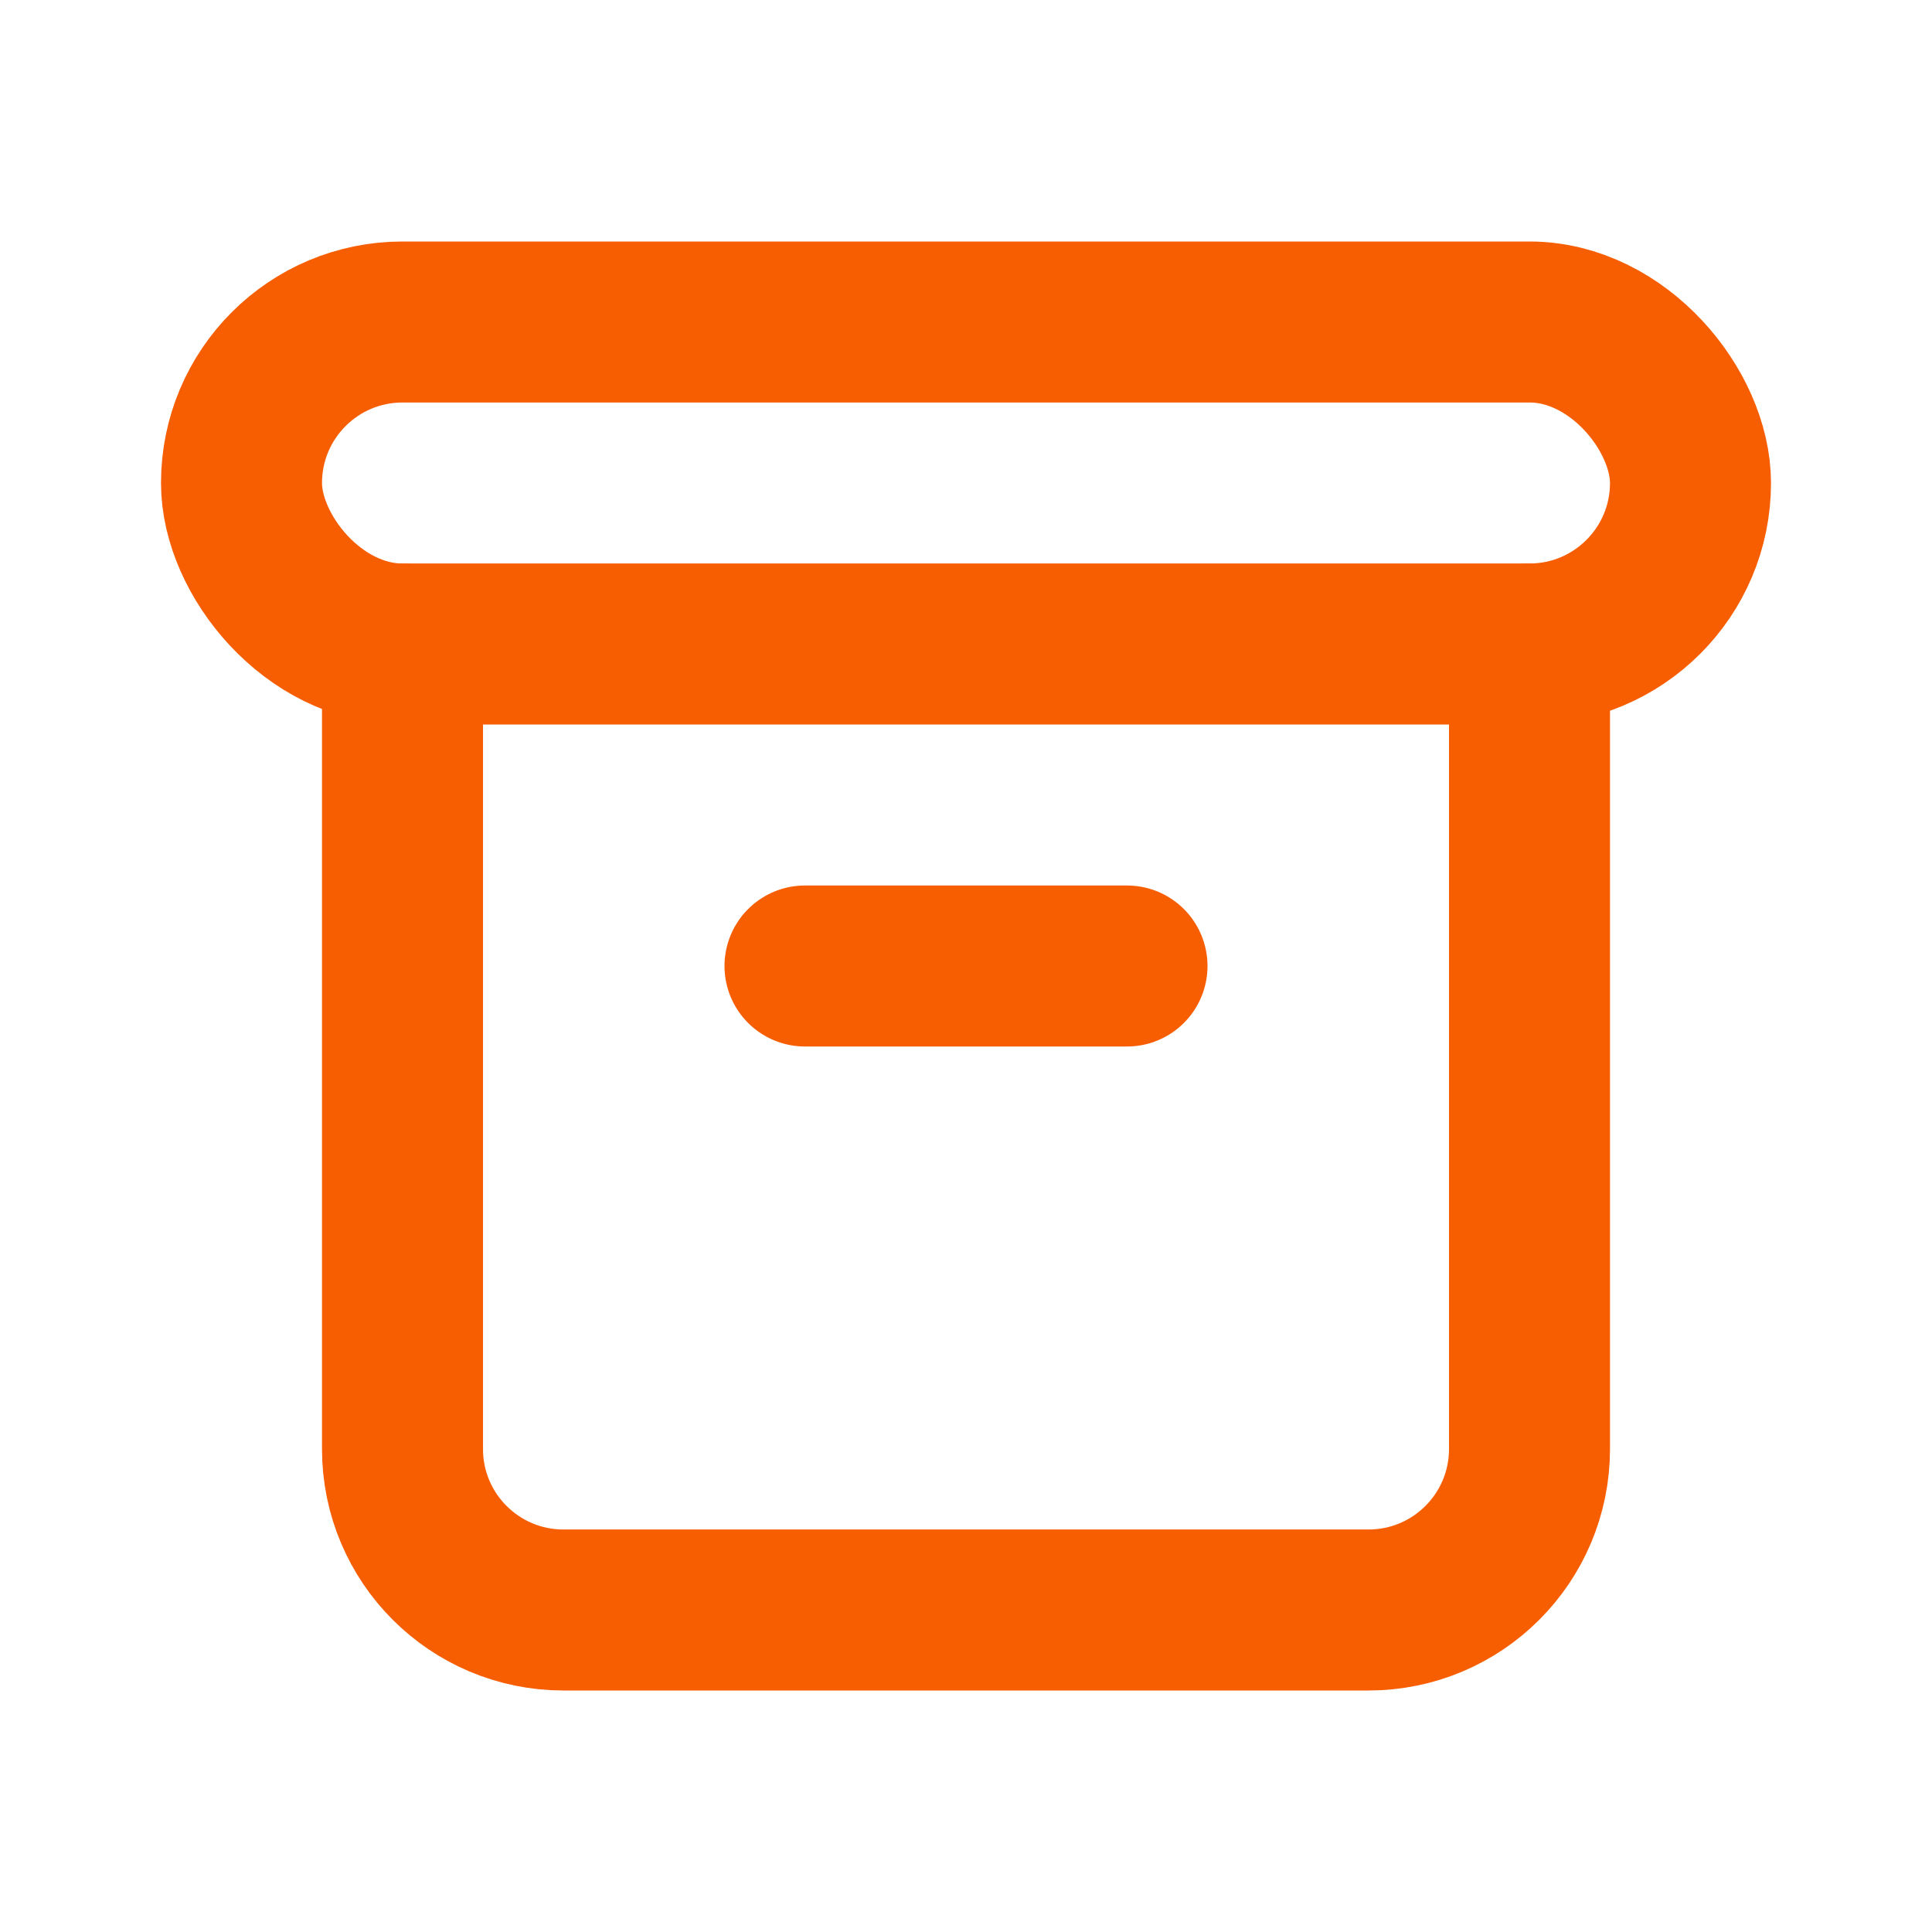
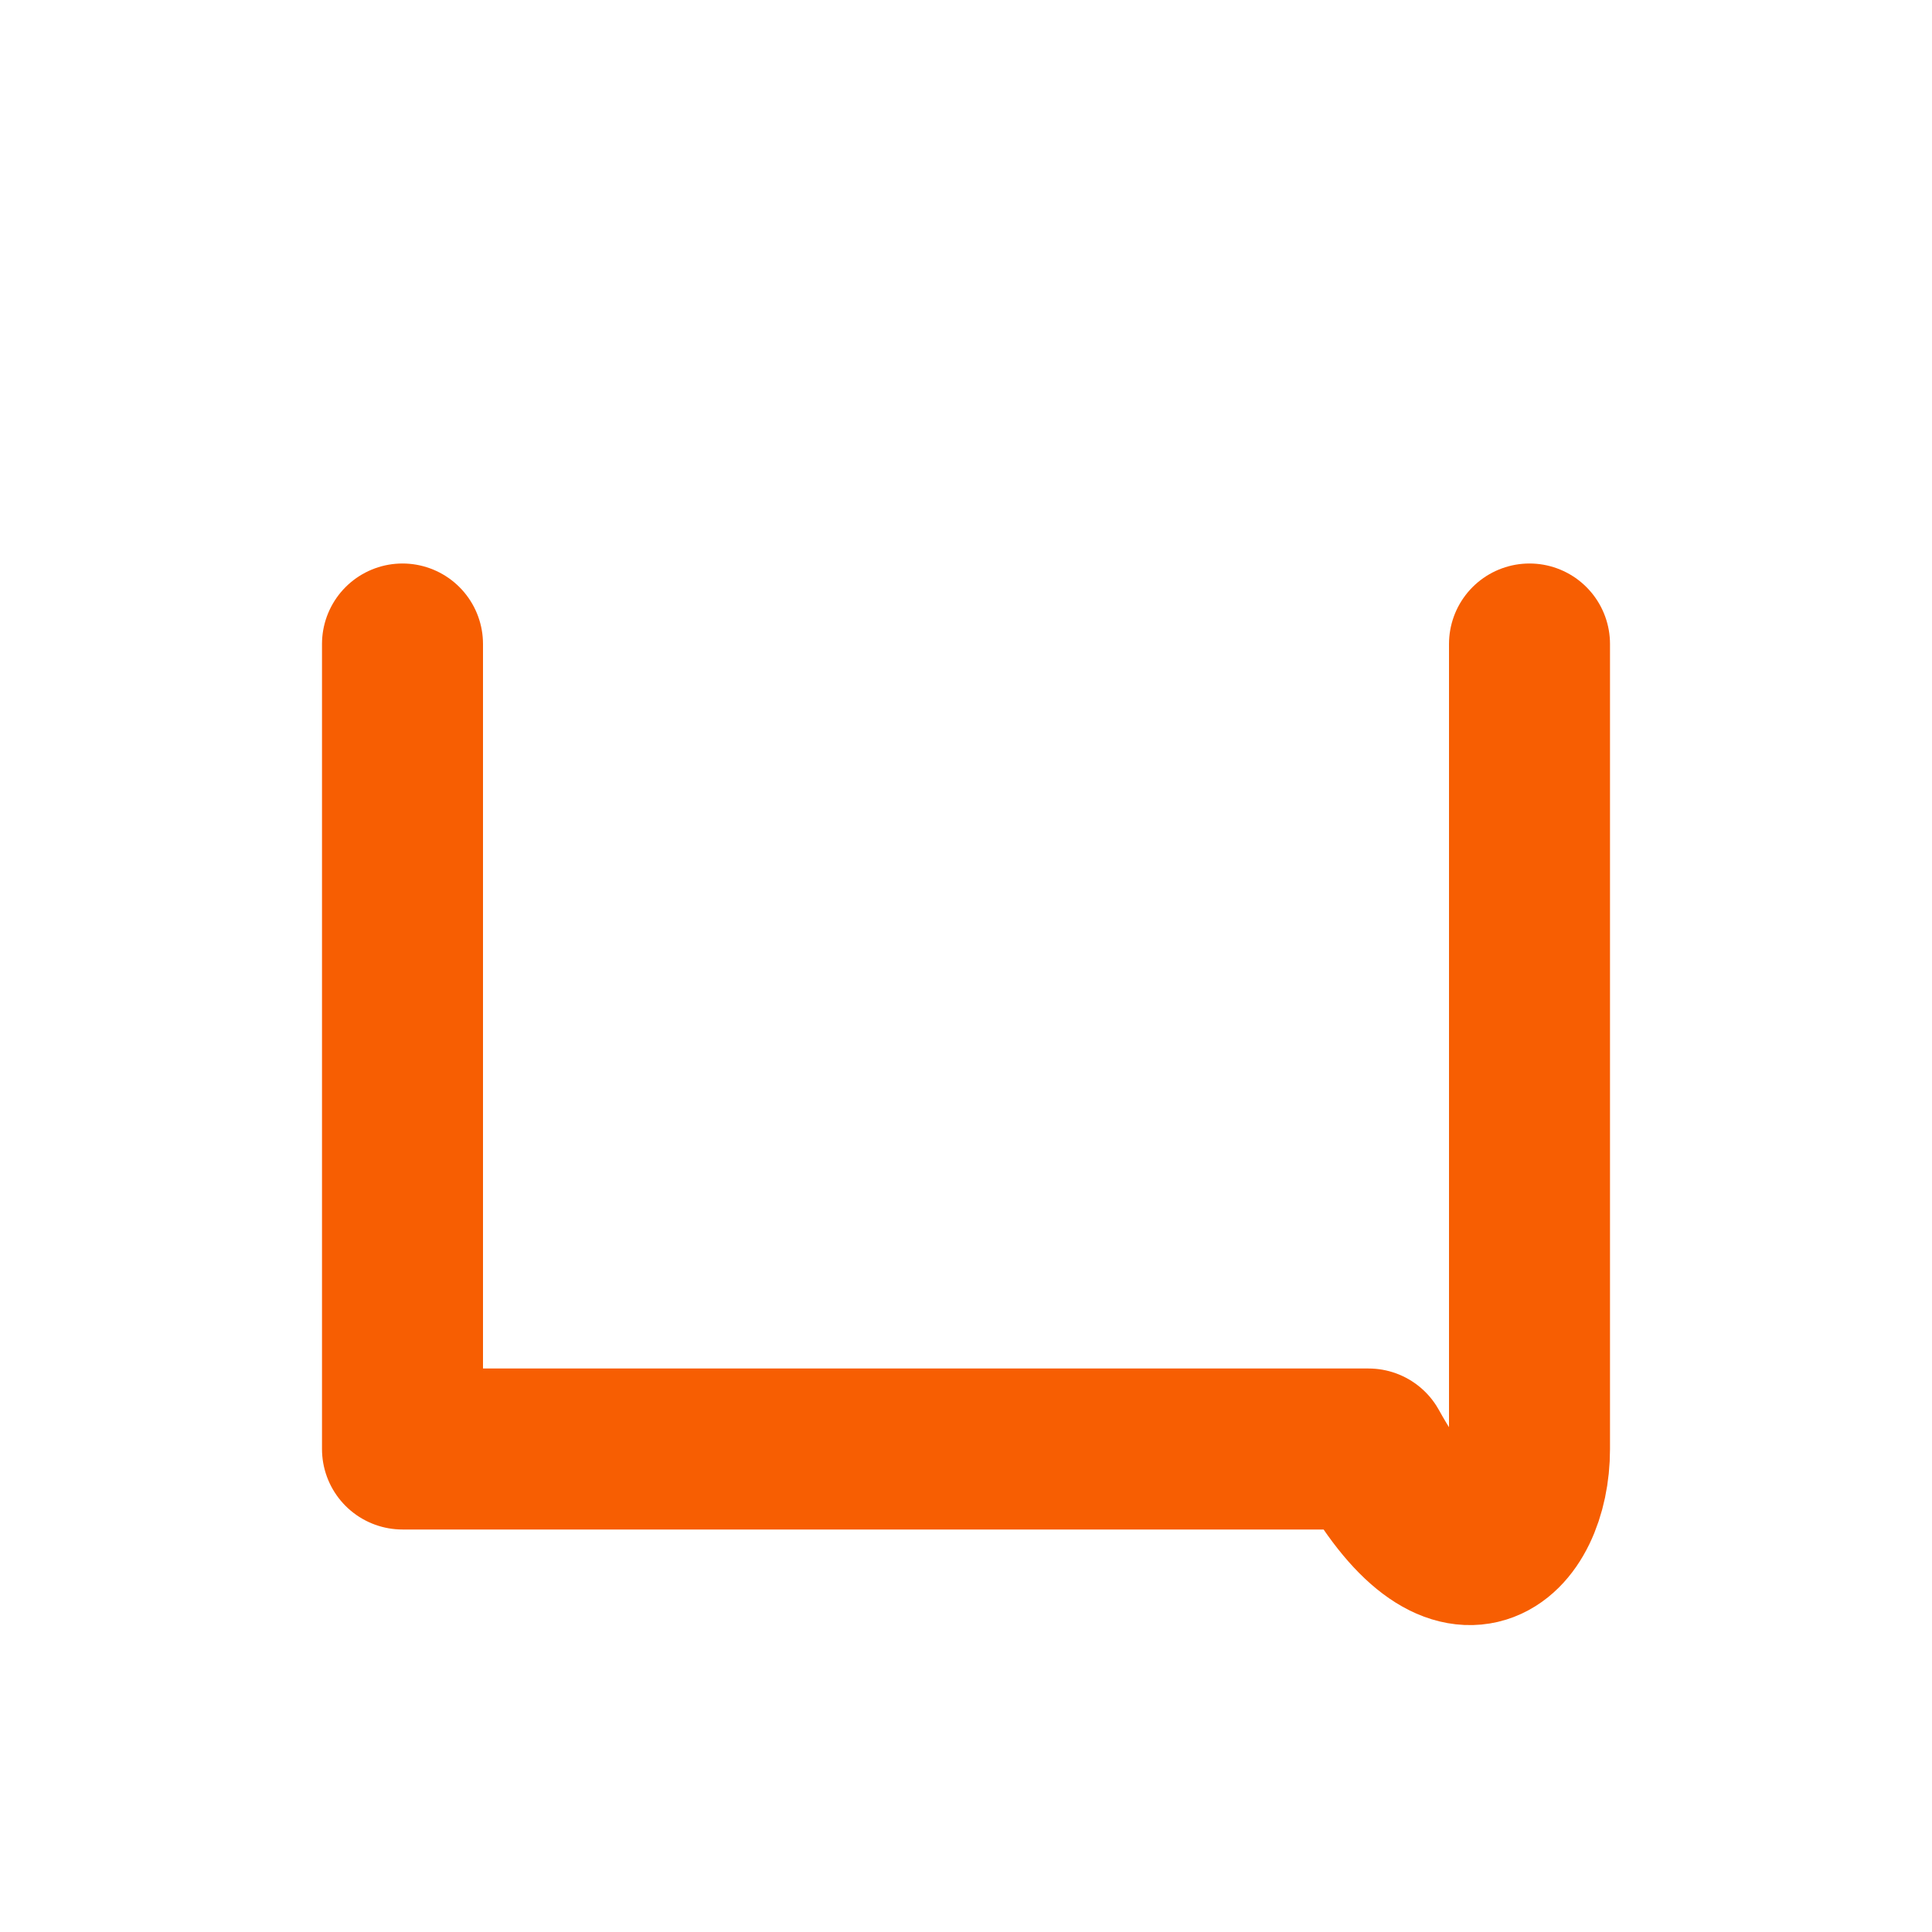
<svg xmlns="http://www.w3.org/2000/svg" width="24" height="24" viewBox="0 0 24 24" fill="none">
-   <rect x="3" y="4" width="18" height="4" rx="2" stroke="#F75E02" stroke-width="2" stroke-linecap="round" stroke-linejoin="round" />
-   <path d="M5 8V18C5 19.105 5.895 20 7 20H17C18.105 20 19 19.105 19 18V8" stroke="#F75E02" stroke-width="2" stroke-linecap="round" stroke-linejoin="round" />
-   <path d="M10 12H14" stroke="#F75E02" stroke-width="2" stroke-linecap="round" stroke-linejoin="round" />
+   <path d="M5 8V18H17C18.105 20 19 19.105 19 18V8" stroke="#F75E02" stroke-width="2" stroke-linecap="round" stroke-linejoin="round" />
</svg>